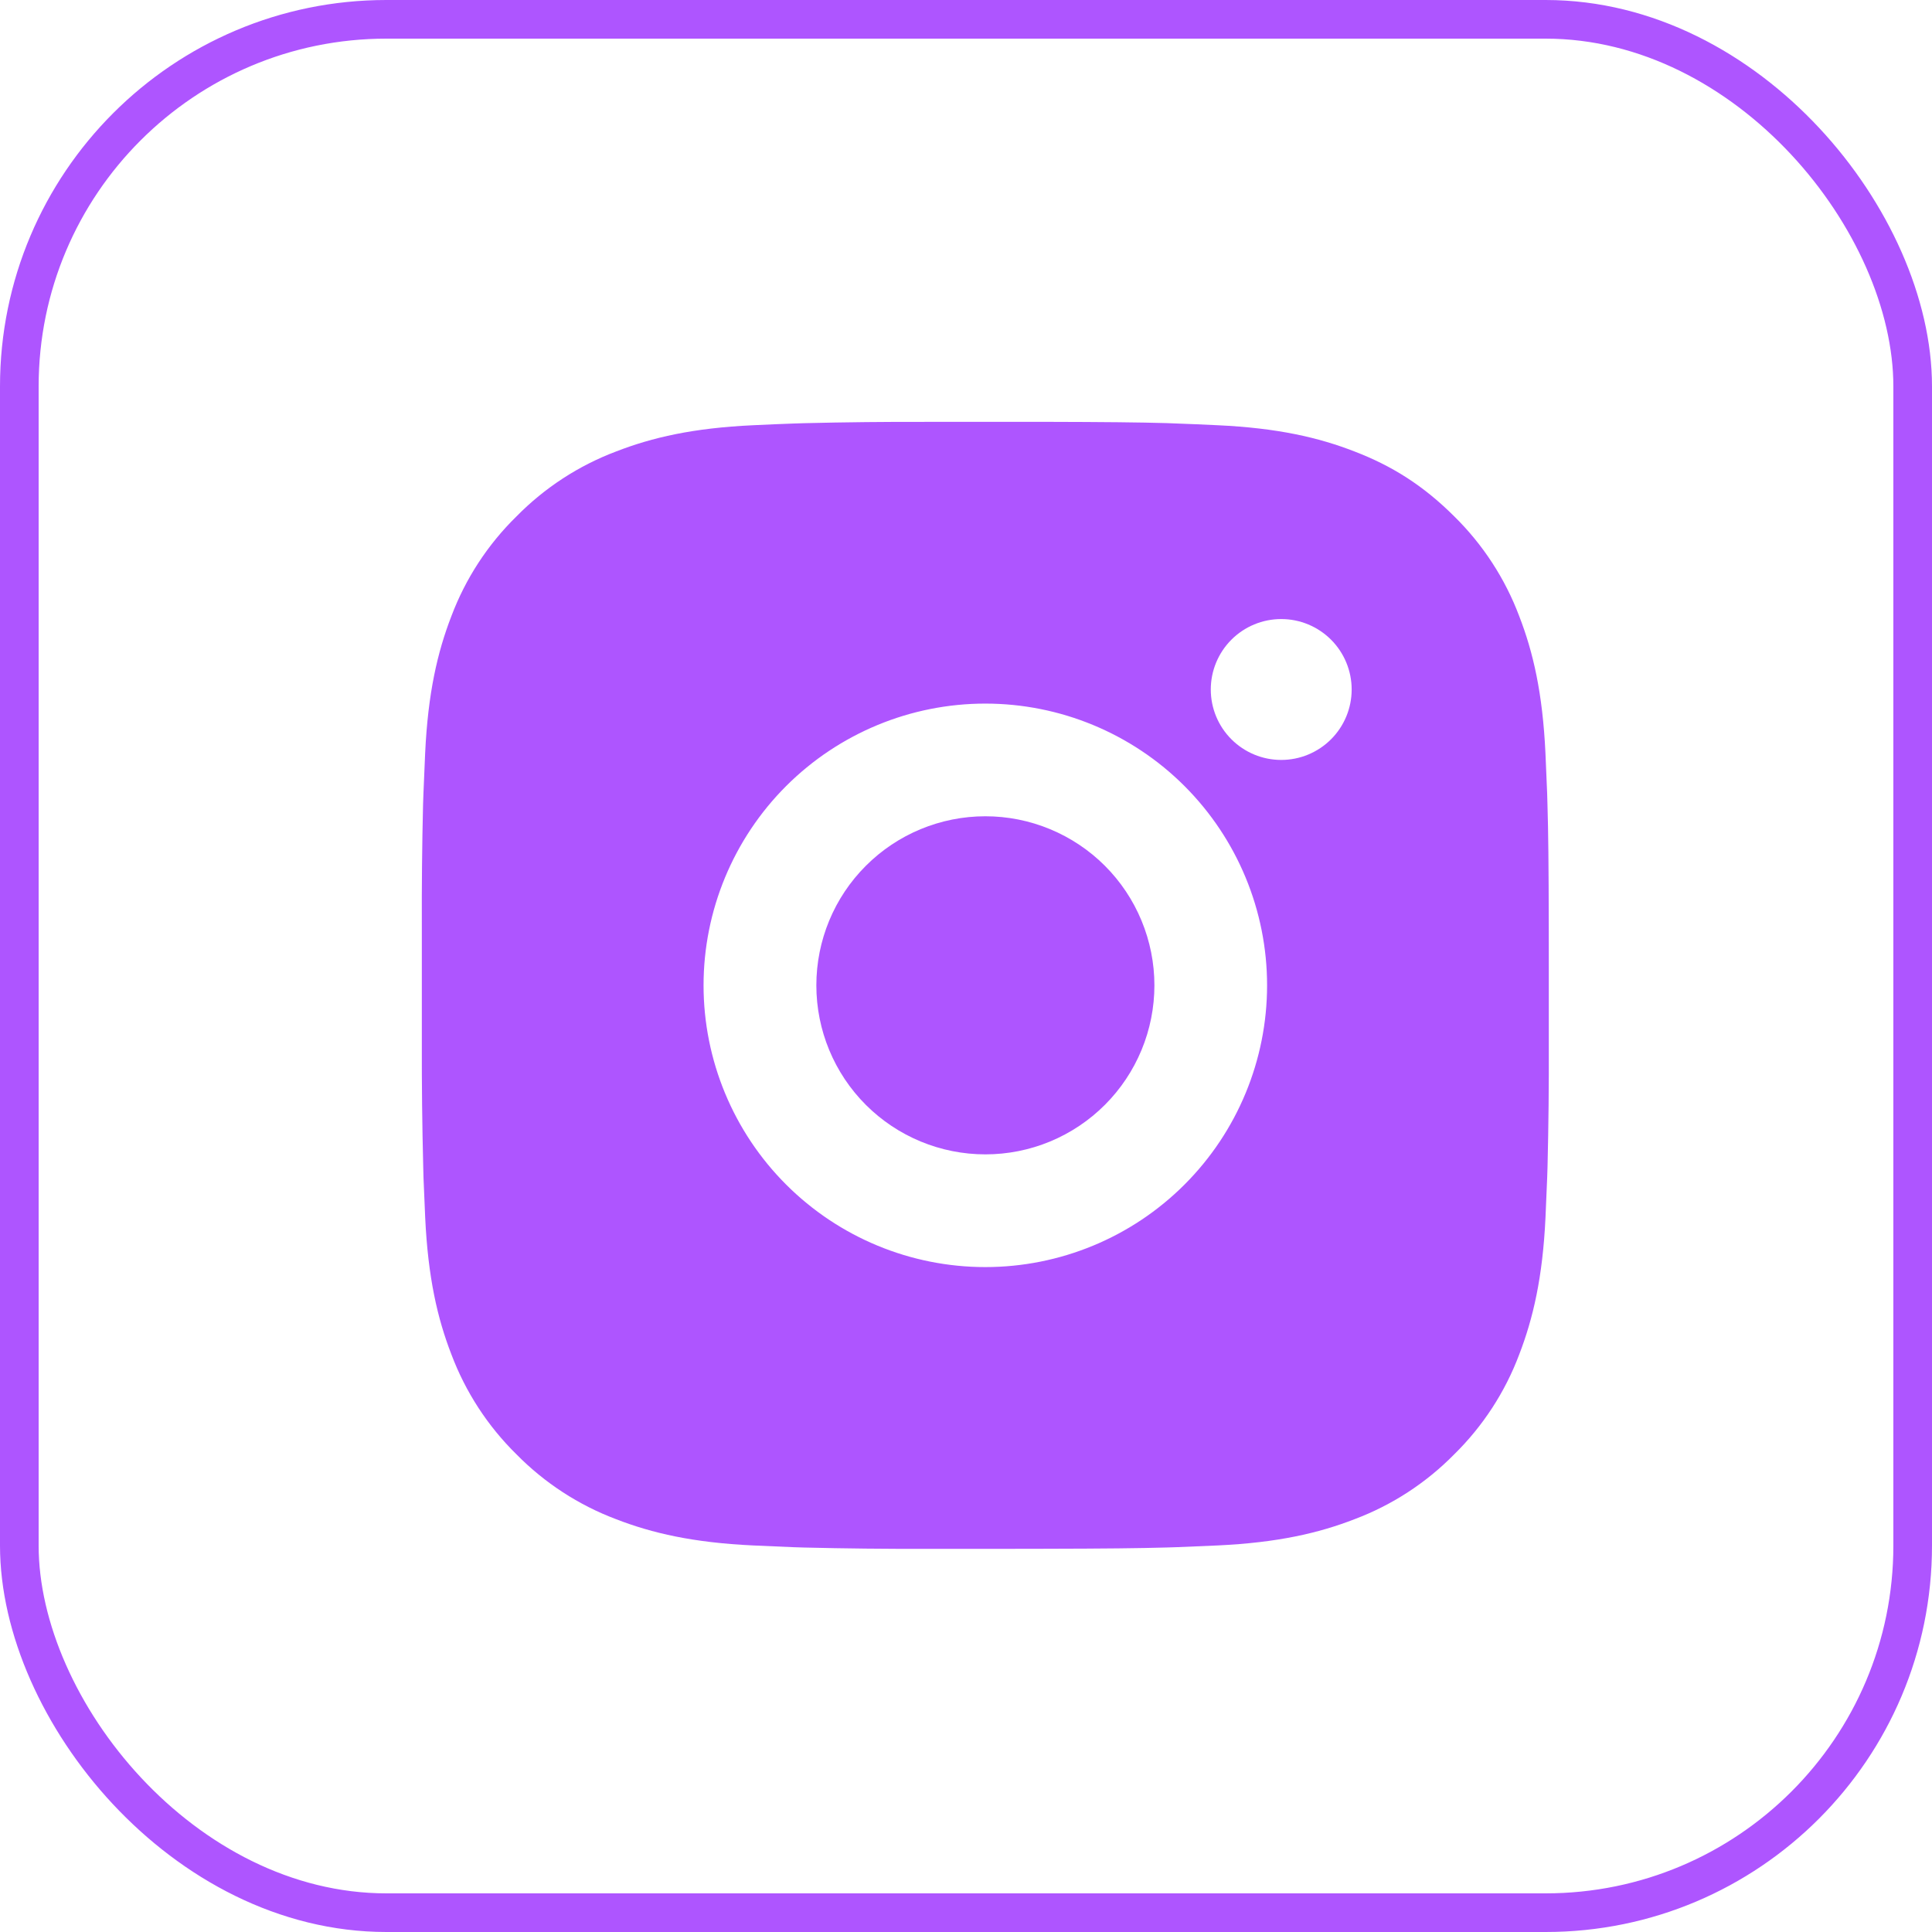
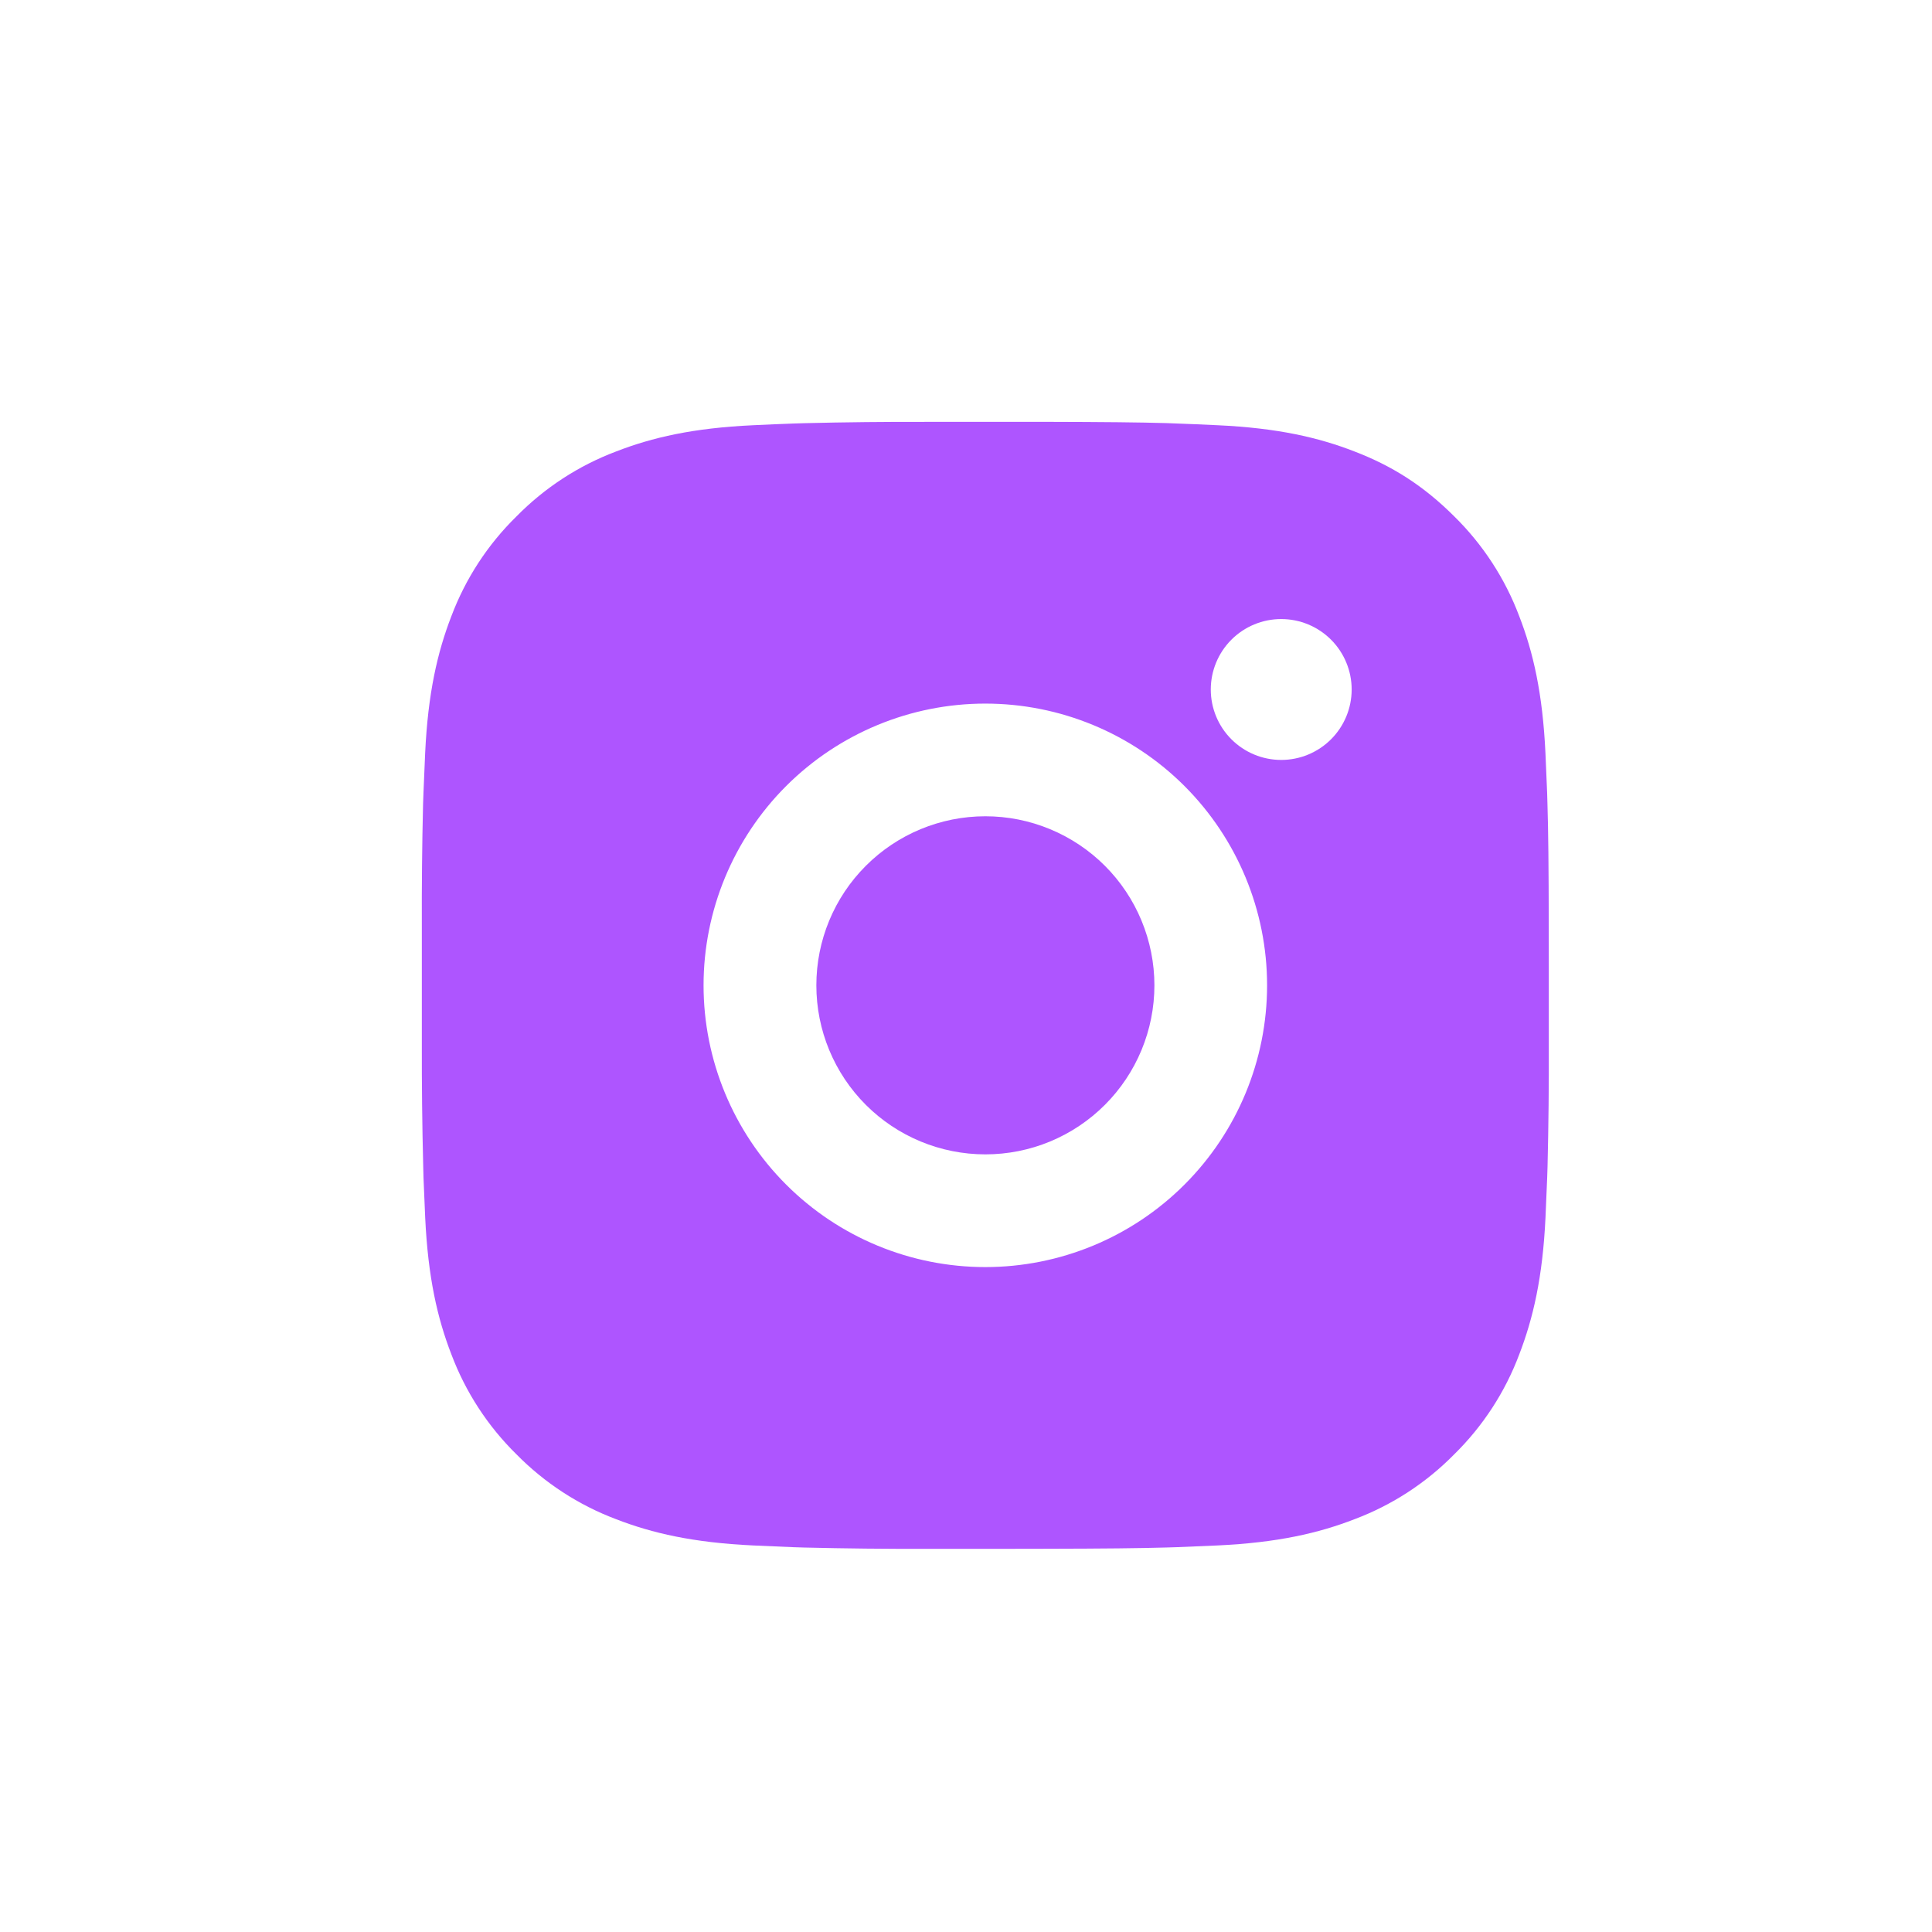
<svg xmlns="http://www.w3.org/2000/svg" width="50" height="50" viewBox="0 0 50 50" fill="none">
  <path d="M26.999 10.917C28.64 10.921 29.473 10.93 30.192 10.95L30.474 10.961C30.801 10.972 31.123 10.987 31.513 11.005C33.064 11.077 34.123 11.322 35.052 11.683C36.015 12.053 36.825 12.555 37.636 13.364C38.378 14.093 38.952 14.975 39.318 15.948C39.678 16.877 39.923 17.936 39.996 19.489C40.013 19.877 40.028 20.199 40.04 20.527L40.048 20.81C40.07 21.528 40.079 22.36 40.082 24.001L40.083 25.089V27C40.087 28.063 40.076 29.127 40.05 30.19L40.041 30.473C40.029 30.801 40.015 31.124 39.997 31.512C39.924 33.065 39.676 34.122 39.318 35.052C38.952 36.026 38.378 36.908 37.636 37.637C36.907 38.378 36.026 38.952 35.052 39.318C34.123 39.678 33.064 39.923 31.513 39.996L30.474 40.04L30.192 40.049C29.473 40.069 28.64 40.079 26.999 40.082L25.911 40.084H24.002C22.938 40.087 21.874 40.076 20.81 40.05L20.527 40.041C20.181 40.028 19.835 40.013 19.489 39.996C17.937 39.923 16.878 39.678 15.948 39.318C14.975 38.952 14.094 38.378 13.365 37.637C12.623 36.908 12.049 36.026 11.682 35.052C11.322 34.123 11.077 33.065 11.004 31.512L10.96 30.473L10.953 30.19C10.926 29.127 10.914 28.063 10.917 27V24.001C10.913 22.938 10.923 21.874 10.949 20.81L10.959 20.527C10.971 20.199 10.985 19.877 11.003 19.489C11.076 17.936 11.321 16.879 11.681 15.948C12.048 14.974 12.623 14.092 13.367 13.364C14.095 12.623 14.976 12.049 15.948 11.683C16.878 11.322 17.936 11.077 19.489 11.005C19.877 10.987 20.2 10.972 20.527 10.961L20.81 10.952C21.873 10.926 22.937 10.915 24.001 10.918L26.999 10.917ZM25.5 18.209C23.566 18.209 21.712 18.977 20.344 20.344C18.977 21.712 18.208 23.567 18.208 25.5C18.208 27.434 18.977 29.289 20.344 30.656C21.712 32.024 23.566 32.792 25.5 32.792C27.434 32.792 29.289 32.024 30.656 30.656C32.023 29.289 32.792 27.434 32.792 25.5C32.792 23.567 32.023 21.712 30.656 20.344C29.289 18.977 27.434 18.209 25.5 18.209ZM25.5 21.125C26.075 21.125 26.643 21.238 27.174 21.458C27.705 21.678 28.188 22 28.594 22.406C29 22.812 29.323 23.295 29.542 23.825C29.762 24.356 29.876 24.925 29.876 25.5C29.876 26.074 29.763 26.643 29.543 27.174C29.323 27.705 29.001 28.187 28.595 28.593C28.189 29 27.706 29.322 27.176 29.542C26.645 29.762 26.076 29.875 25.502 29.875C24.341 29.875 23.228 29.414 22.408 28.594C21.587 27.773 21.127 26.661 21.127 25.5C21.127 24.34 21.587 23.227 22.408 22.407C23.228 21.586 24.341 21.125 25.502 21.125M33.158 16.021C32.674 16.021 32.211 16.213 31.869 16.555C31.527 16.897 31.335 17.361 31.335 17.844C31.335 18.328 31.527 18.791 31.869 19.133C32.211 19.475 32.674 19.667 33.158 19.667C33.641 19.667 34.105 19.475 34.447 19.133C34.789 18.791 34.981 18.328 34.981 17.844C34.981 17.361 34.789 16.897 34.447 16.555C34.105 16.213 33.641 16.021 33.158 16.021Z" fill="#AE55FF" />
-   <rect x="0.5" y="0.5" width="49" height="49" rx="9.5" stroke="#AE55FF" />
</svg>